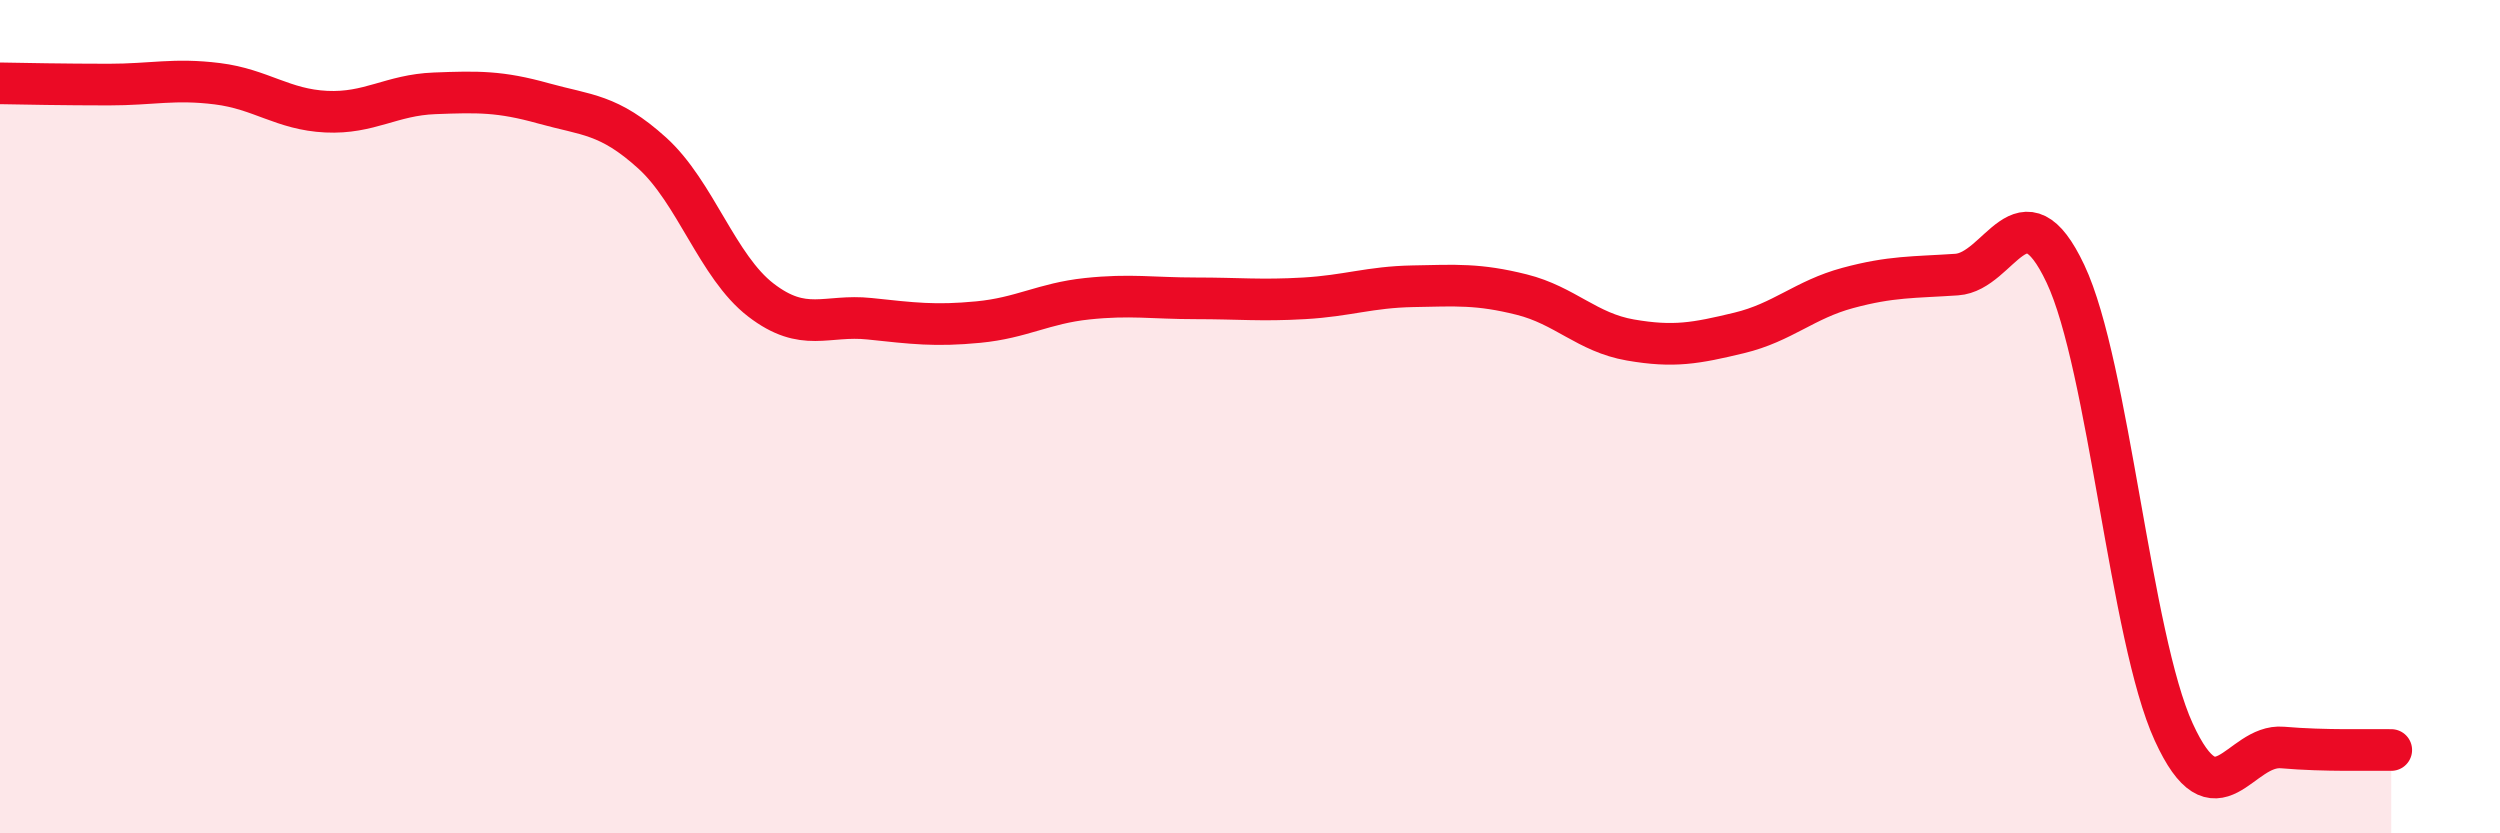
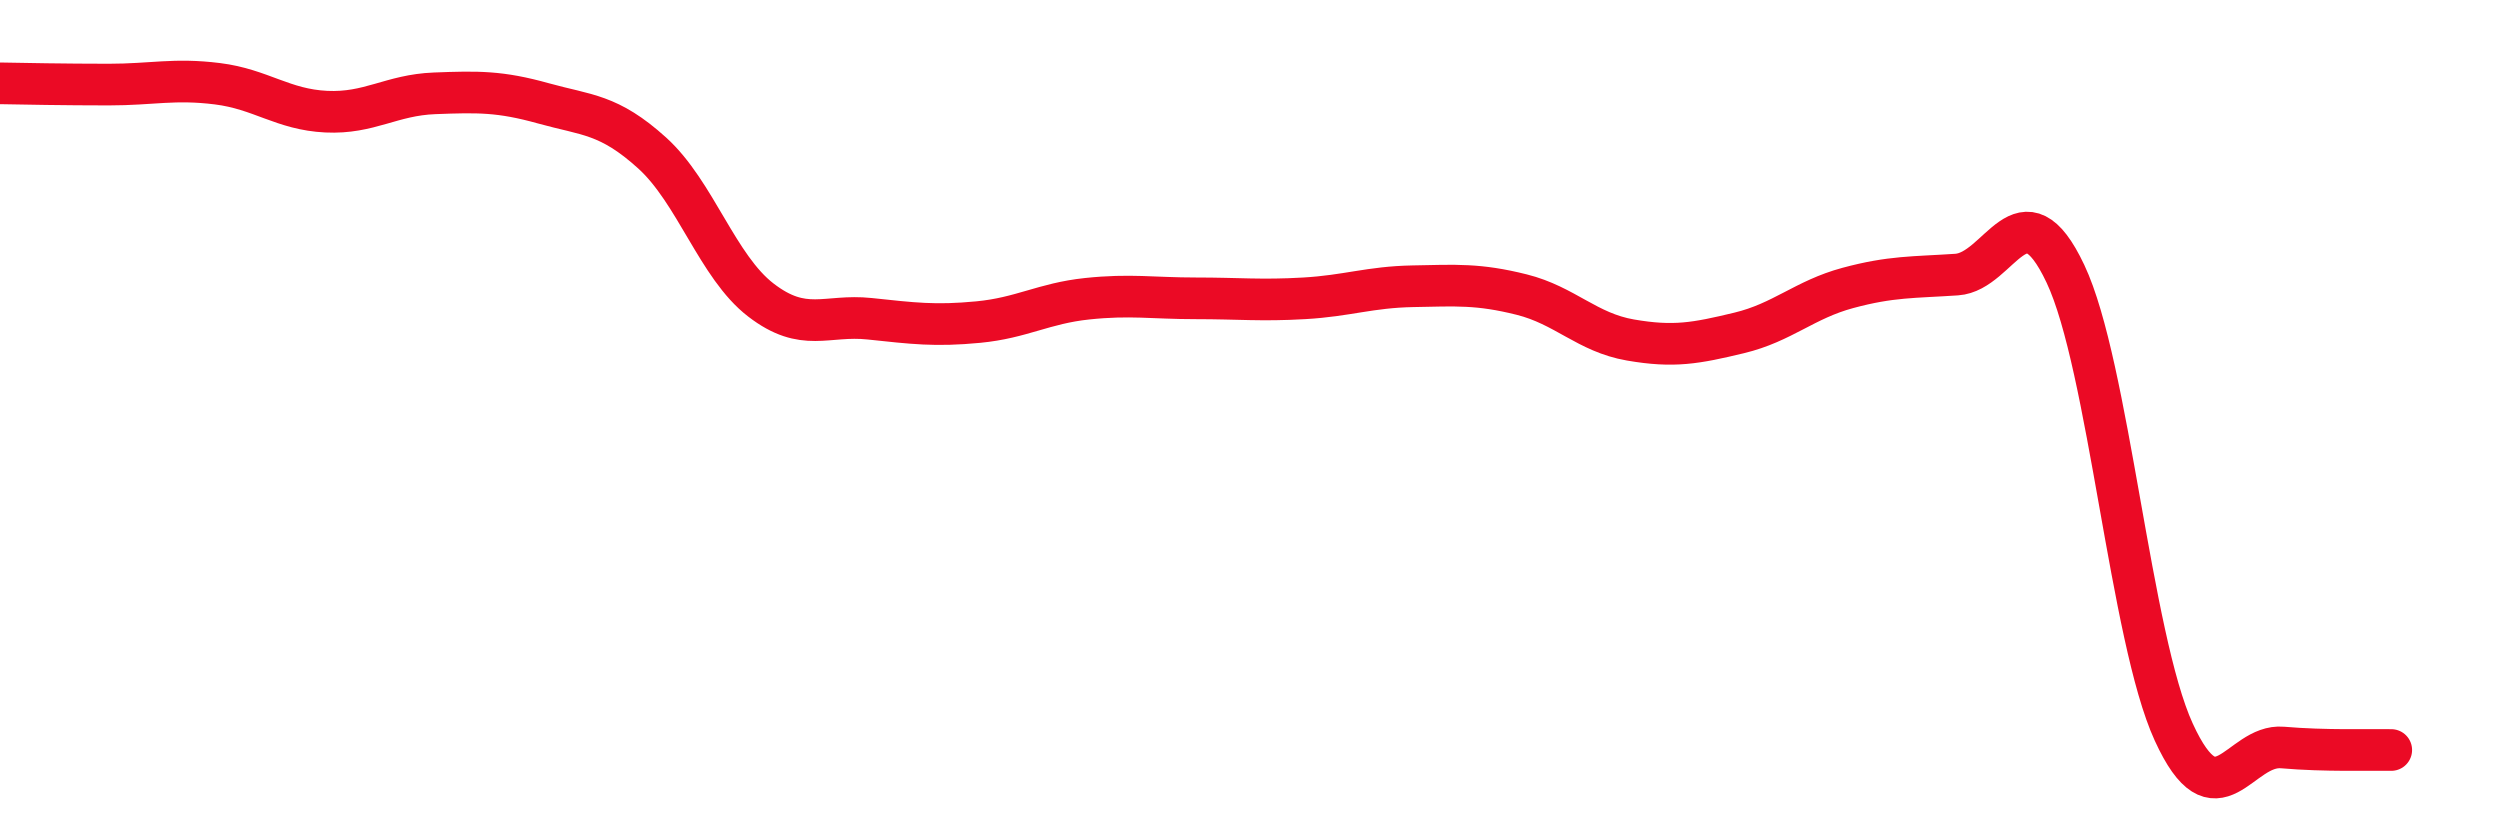
<svg xmlns="http://www.w3.org/2000/svg" width="60" height="20" viewBox="0 0 60 20">
-   <path d="M 0,2 C 0.52,2.01 1.57,2.03 2.61,2.03 C 3.65,2.03 4.18,1.88 5.22,2.01 C 6.26,2.14 6.79,2.63 7.83,2.68 C 8.87,2.73 9.39,2.28 10.43,2.24 C 11.47,2.2 12,2.19 13.04,2.48 C 14.08,2.77 14.61,2.73 15.65,3.67 C 16.69,4.61 17.22,6.4 18.26,7.2 C 19.3,8 19.83,7.54 20.87,7.65 C 21.91,7.76 22.44,7.83 23.48,7.73 C 24.52,7.63 25.05,7.28 26.09,7.17 C 27.13,7.06 27.66,7.16 28.7,7.16 C 29.74,7.16 30.26,7.22 31.3,7.16 C 32.34,7.1 32.87,6.89 33.91,6.87 C 34.95,6.85 35.48,6.81 36.52,7.07 C 37.56,7.33 38.09,7.98 39.13,8.16 C 40.17,8.34 40.7,8.24 41.74,7.99 C 42.78,7.74 43.31,7.19 44.35,6.91 C 45.39,6.63 45.92,6.66 46.96,6.59 C 48,6.52 48.53,4.37 49.57,6.57 C 50.61,8.77 51.13,15.3 52.17,17.57 C 53.21,19.84 53.74,17.85 54.78,17.94 C 55.82,18.03 56.87,17.99 57.39,18L57.39 20L0 20Z" fill="#EB0A25" opacity="0.1" stroke-linecap="round" stroke-linejoin="round" />
  <path d="M 0,2 C 0.52,2.01 1.57,2.03 2.61,2.03 C 3.65,2.03 4.18,1.88 5.22,2.01 C 6.26,2.14 6.79,2.63 7.83,2.68 C 8.87,2.73 9.39,2.28 10.43,2.24 C 11.47,2.2 12,2.19 13.04,2.48 C 14.08,2.77 14.61,2.73 15.65,3.67 C 16.69,4.61 17.22,6.4 18.26,7.2 C 19.3,8 19.83,7.54 20.87,7.65 C 21.91,7.76 22.44,7.83 23.48,7.73 C 24.52,7.63 25.05,7.28 26.09,7.17 C 27.13,7.06 27.66,7.16 28.7,7.16 C 29.74,7.16 30.26,7.22 31.3,7.16 C 32.34,7.1 32.87,6.89 33.91,6.87 C 34.95,6.85 35.48,6.81 36.52,7.07 C 37.56,7.33 38.09,7.98 39.13,8.16 C 40.17,8.34 40.7,8.24 41.74,7.99 C 42.78,7.74 43.31,7.19 44.35,6.91 C 45.39,6.63 45.92,6.66 46.96,6.59 C 48,6.52 48.53,4.37 49.57,6.57 C 50.61,8.77 51.13,15.3 52.17,17.57 C 53.21,19.84 53.74,17.85 54.78,17.94 C 55.82,18.03 56.87,17.99 57.39,18" stroke="#EB0A25" stroke-width="1" fill="none" stroke-linecap="round" stroke-linejoin="round" />
</svg>